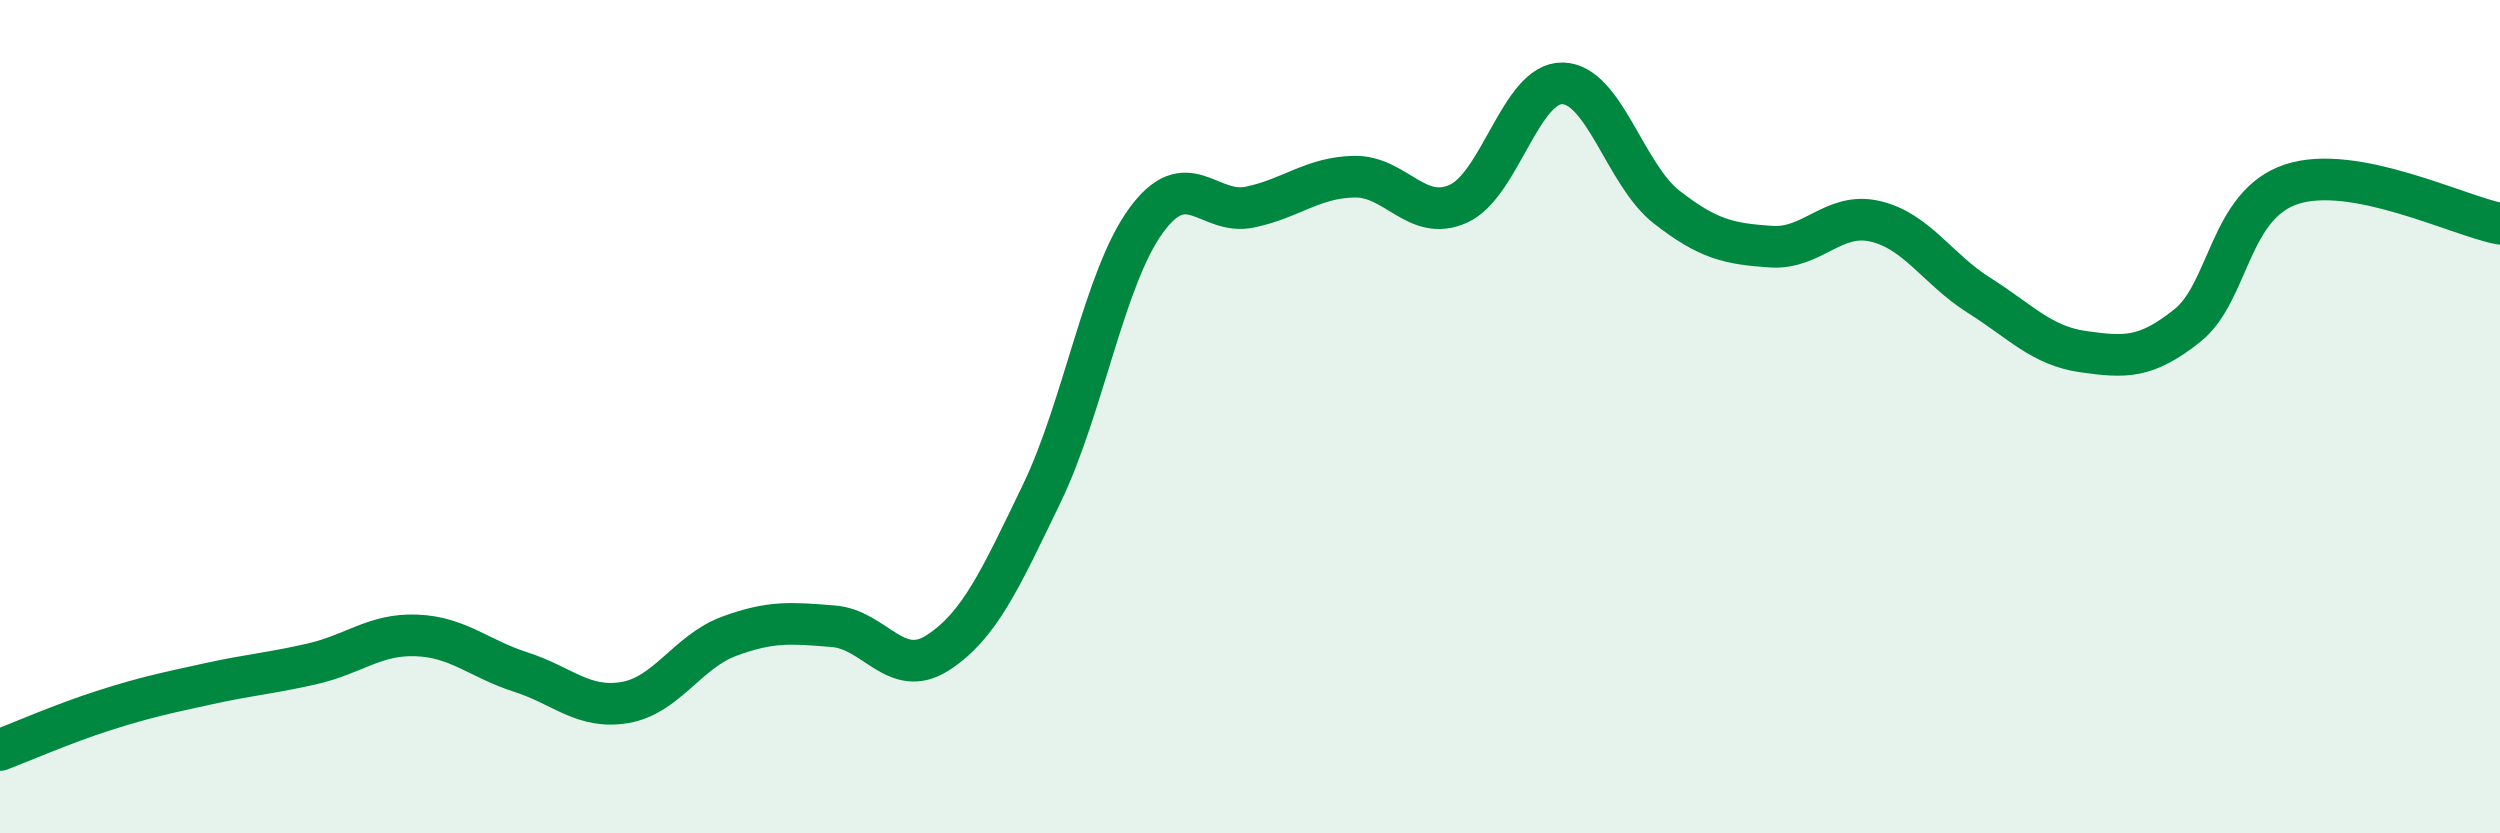
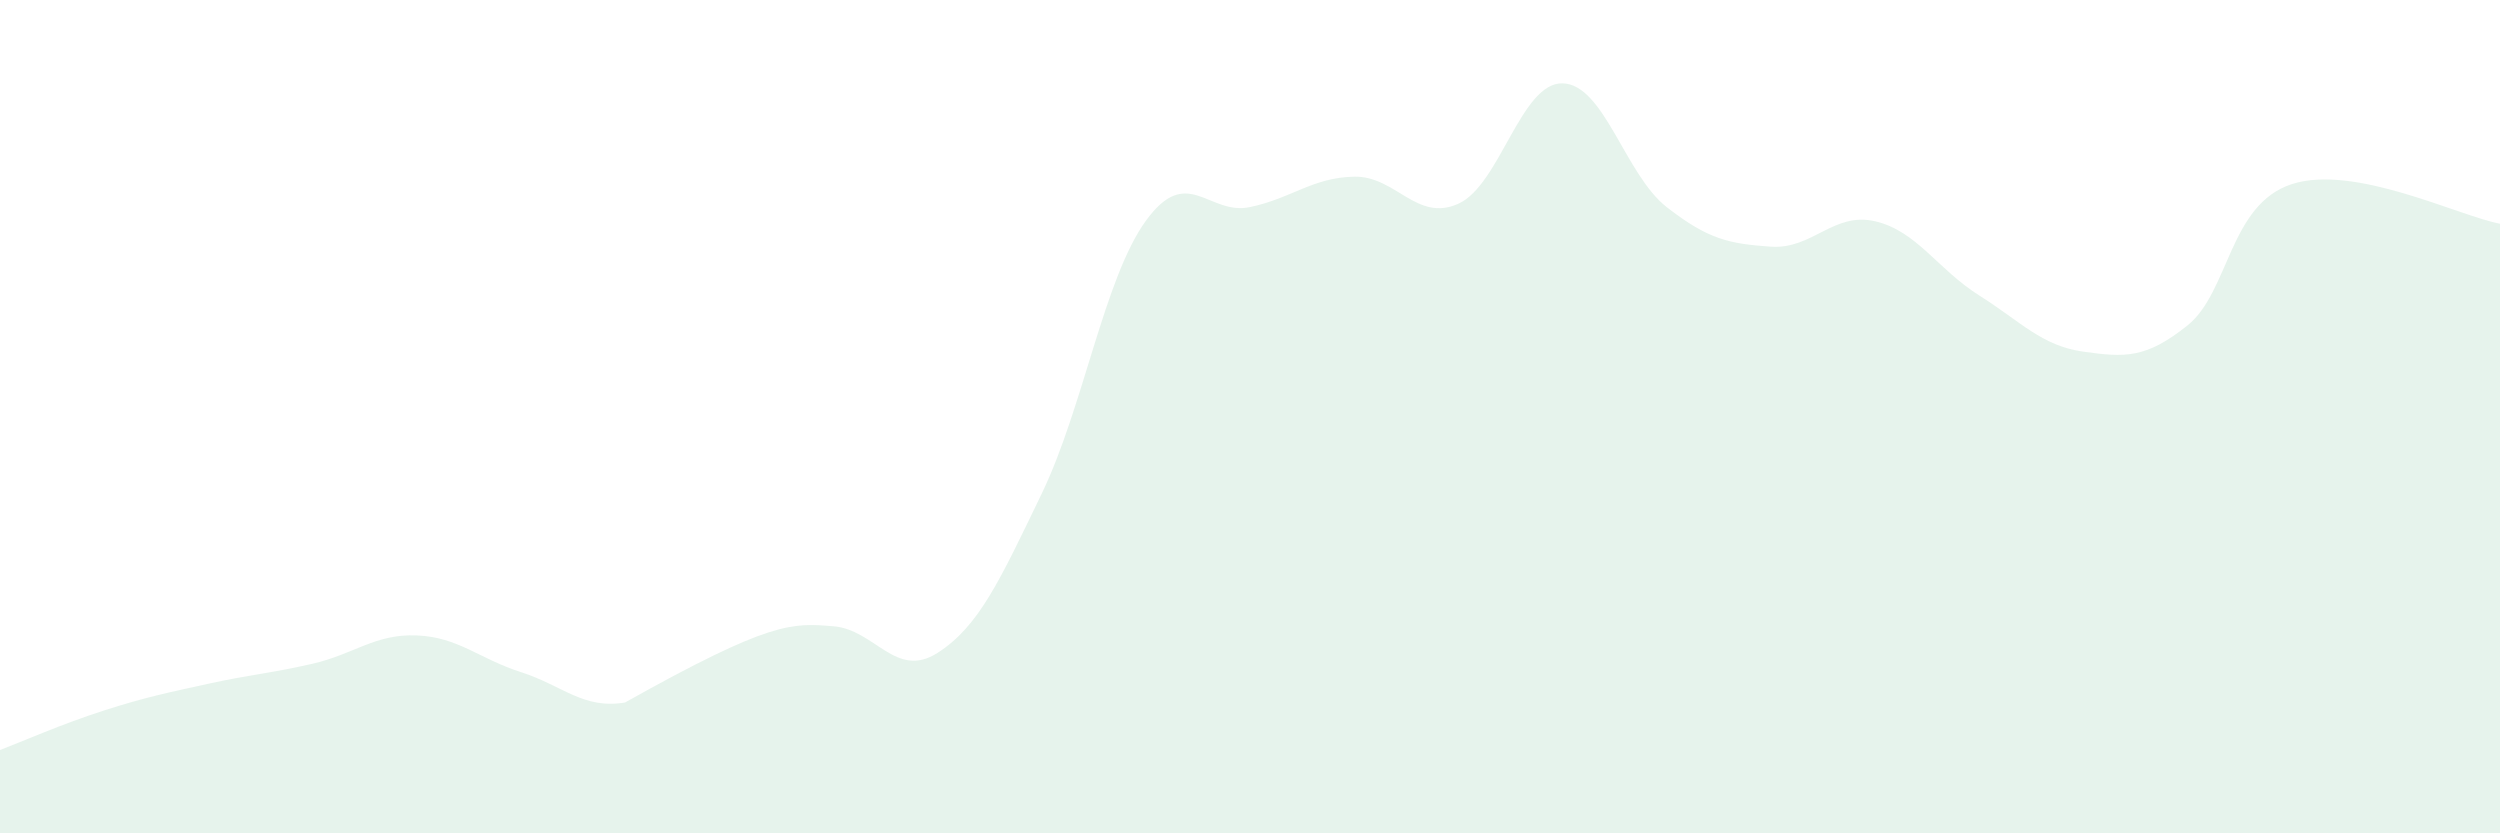
<svg xmlns="http://www.w3.org/2000/svg" width="60" height="20" viewBox="0 0 60 20">
-   <path d="M 0,18 C 0.5,17.81 1.5,17.37 2.5,17.05 C 3.5,16.73 4,16.63 5,16.41 C 6,16.19 6.5,16.16 7.5,15.93 C 8.5,15.7 9,15.21 10,15.25 C 11,15.29 11.5,15.81 12.5,16.13 C 13.5,16.45 14,17.03 15,16.86 C 16,16.69 16.5,15.64 17.5,15.27 C 18.5,14.9 19,14.95 20,15.03 C 21,15.11 21.5,16.31 22.5,15.67 C 23.5,15.03 24,13.92 25,11.85 C 26,9.78 26.5,6.68 27.5,5.3 C 28.5,3.92 29,5.18 30,4.97 C 31,4.76 31.5,4.26 32.5,4.24 C 33.5,4.22 34,5.34 35,4.89 C 36,4.44 36.5,1.98 37.5,2 C 38.5,2.02 39,4.19 40,4.97 C 41,5.75 41.5,5.85 42.5,5.92 C 43.5,5.99 44,5.08 45,5.31 C 46,5.54 46.5,6.46 47.5,7.09 C 48.5,7.72 49,8.3 50,8.44 C 51,8.58 51.5,8.61 52.5,7.81 C 53.5,7.01 53.5,4.91 55,4.42 C 56.5,3.93 59,5.18 60,5.37L60 20L0 20Z" fill="#008740" opacity="0.1" stroke-linecap="round" stroke-linejoin="round" />
-   <path d="M 0,18 C 0.5,17.81 1.5,17.37 2.5,17.05 C 3.5,16.73 4,16.63 5,16.41 C 6,16.19 6.5,16.16 7.5,15.93 C 8.5,15.7 9,15.21 10,15.25 C 11,15.29 11.5,15.81 12.5,16.13 C 13.5,16.45 14,17.03 15,16.86 C 16,16.69 16.5,15.64 17.5,15.27 C 18.5,14.9 19,14.95 20,15.03 C 21,15.11 21.5,16.31 22.5,15.67 C 23.5,15.03 24,13.92 25,11.85 C 26,9.78 26.5,6.68 27.5,5.3 C 28.5,3.92 29,5.18 30,4.97 C 31,4.76 31.5,4.26 32.5,4.24 C 33.5,4.22 34,5.34 35,4.89 C 36,4.44 36.5,1.98 37.5,2 C 38.5,2.02 39,4.19 40,4.97 C 41,5.75 41.5,5.85 42.5,5.92 C 43.5,5.99 44,5.08 45,5.31 C 46,5.54 46.5,6.46 47.5,7.09 C 48.5,7.72 49,8.3 50,8.44 C 51,8.58 51.5,8.61 52.5,7.81 C 53.5,7.01 53.5,4.91 55,4.42 C 56.5,3.93 59,5.18 60,5.37" stroke="#008740" stroke-width="1" fill="none" stroke-linecap="round" stroke-linejoin="round" />
+   <path d="M 0,18 C 0.5,17.81 1.5,17.37 2.5,17.05 C 3.5,16.73 4,16.63 5,16.41 C 6,16.19 6.5,16.16 7.5,15.93 C 8.5,15.7 9,15.21 10,15.25 C 11,15.29 11.5,15.81 12.5,16.13 C 13.5,16.45 14,17.03 15,16.86 C 18.5,14.9 19,14.95 20,15.03 C 21,15.11 21.5,16.31 22.5,15.67 C 23.5,15.03 24,13.92 25,11.85 C 26,9.78 26.5,6.68 27.5,5.3 C 28.5,3.92 29,5.18 30,4.97 C 31,4.76 31.5,4.26 32.5,4.24 C 33.5,4.22 34,5.34 35,4.89 C 36,4.44 36.5,1.98 37.5,2 C 38.5,2.02 39,4.19 40,4.97 C 41,5.75 41.5,5.85 42.5,5.92 C 43.5,5.99 44,5.08 45,5.31 C 46,5.54 46.5,6.46 47.5,7.09 C 48.5,7.72 49,8.3 50,8.44 C 51,8.58 51.5,8.61 52.5,7.81 C 53.5,7.01 53.5,4.91 55,4.42 C 56.5,3.93 59,5.18 60,5.37L60 20L0 20Z" fill="#008740" opacity="0.1" stroke-linecap="round" stroke-linejoin="round" />
</svg>